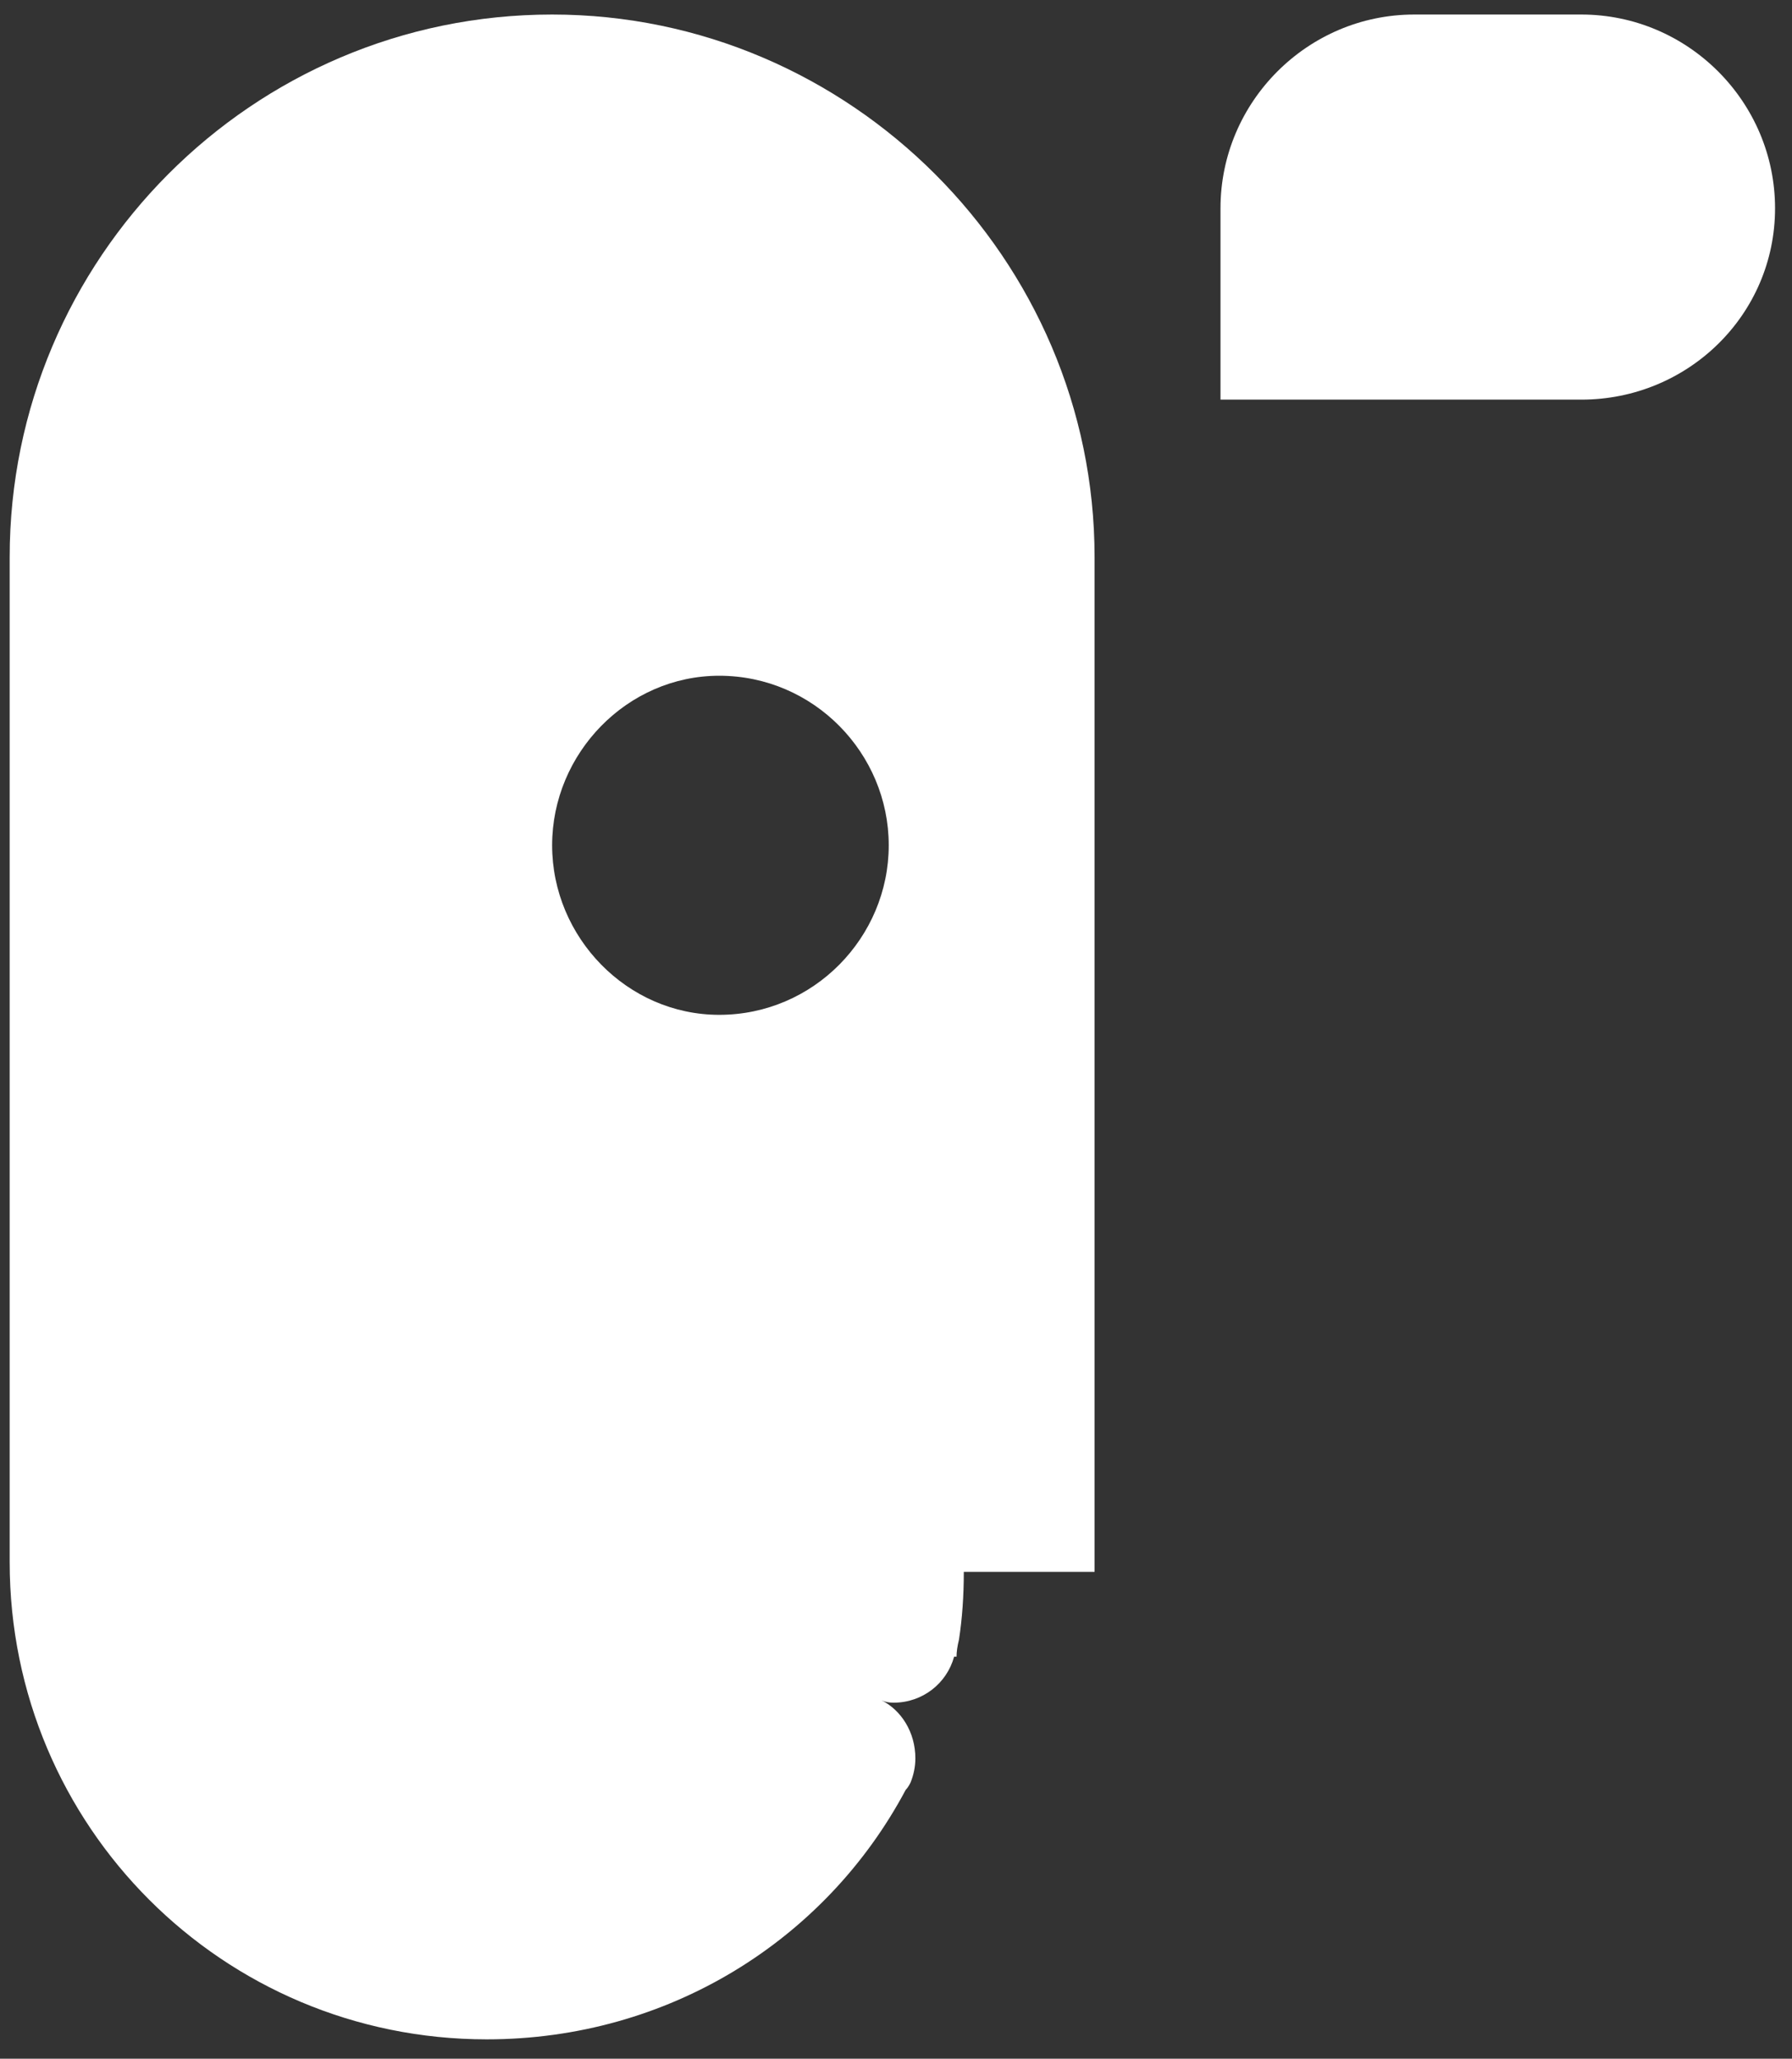
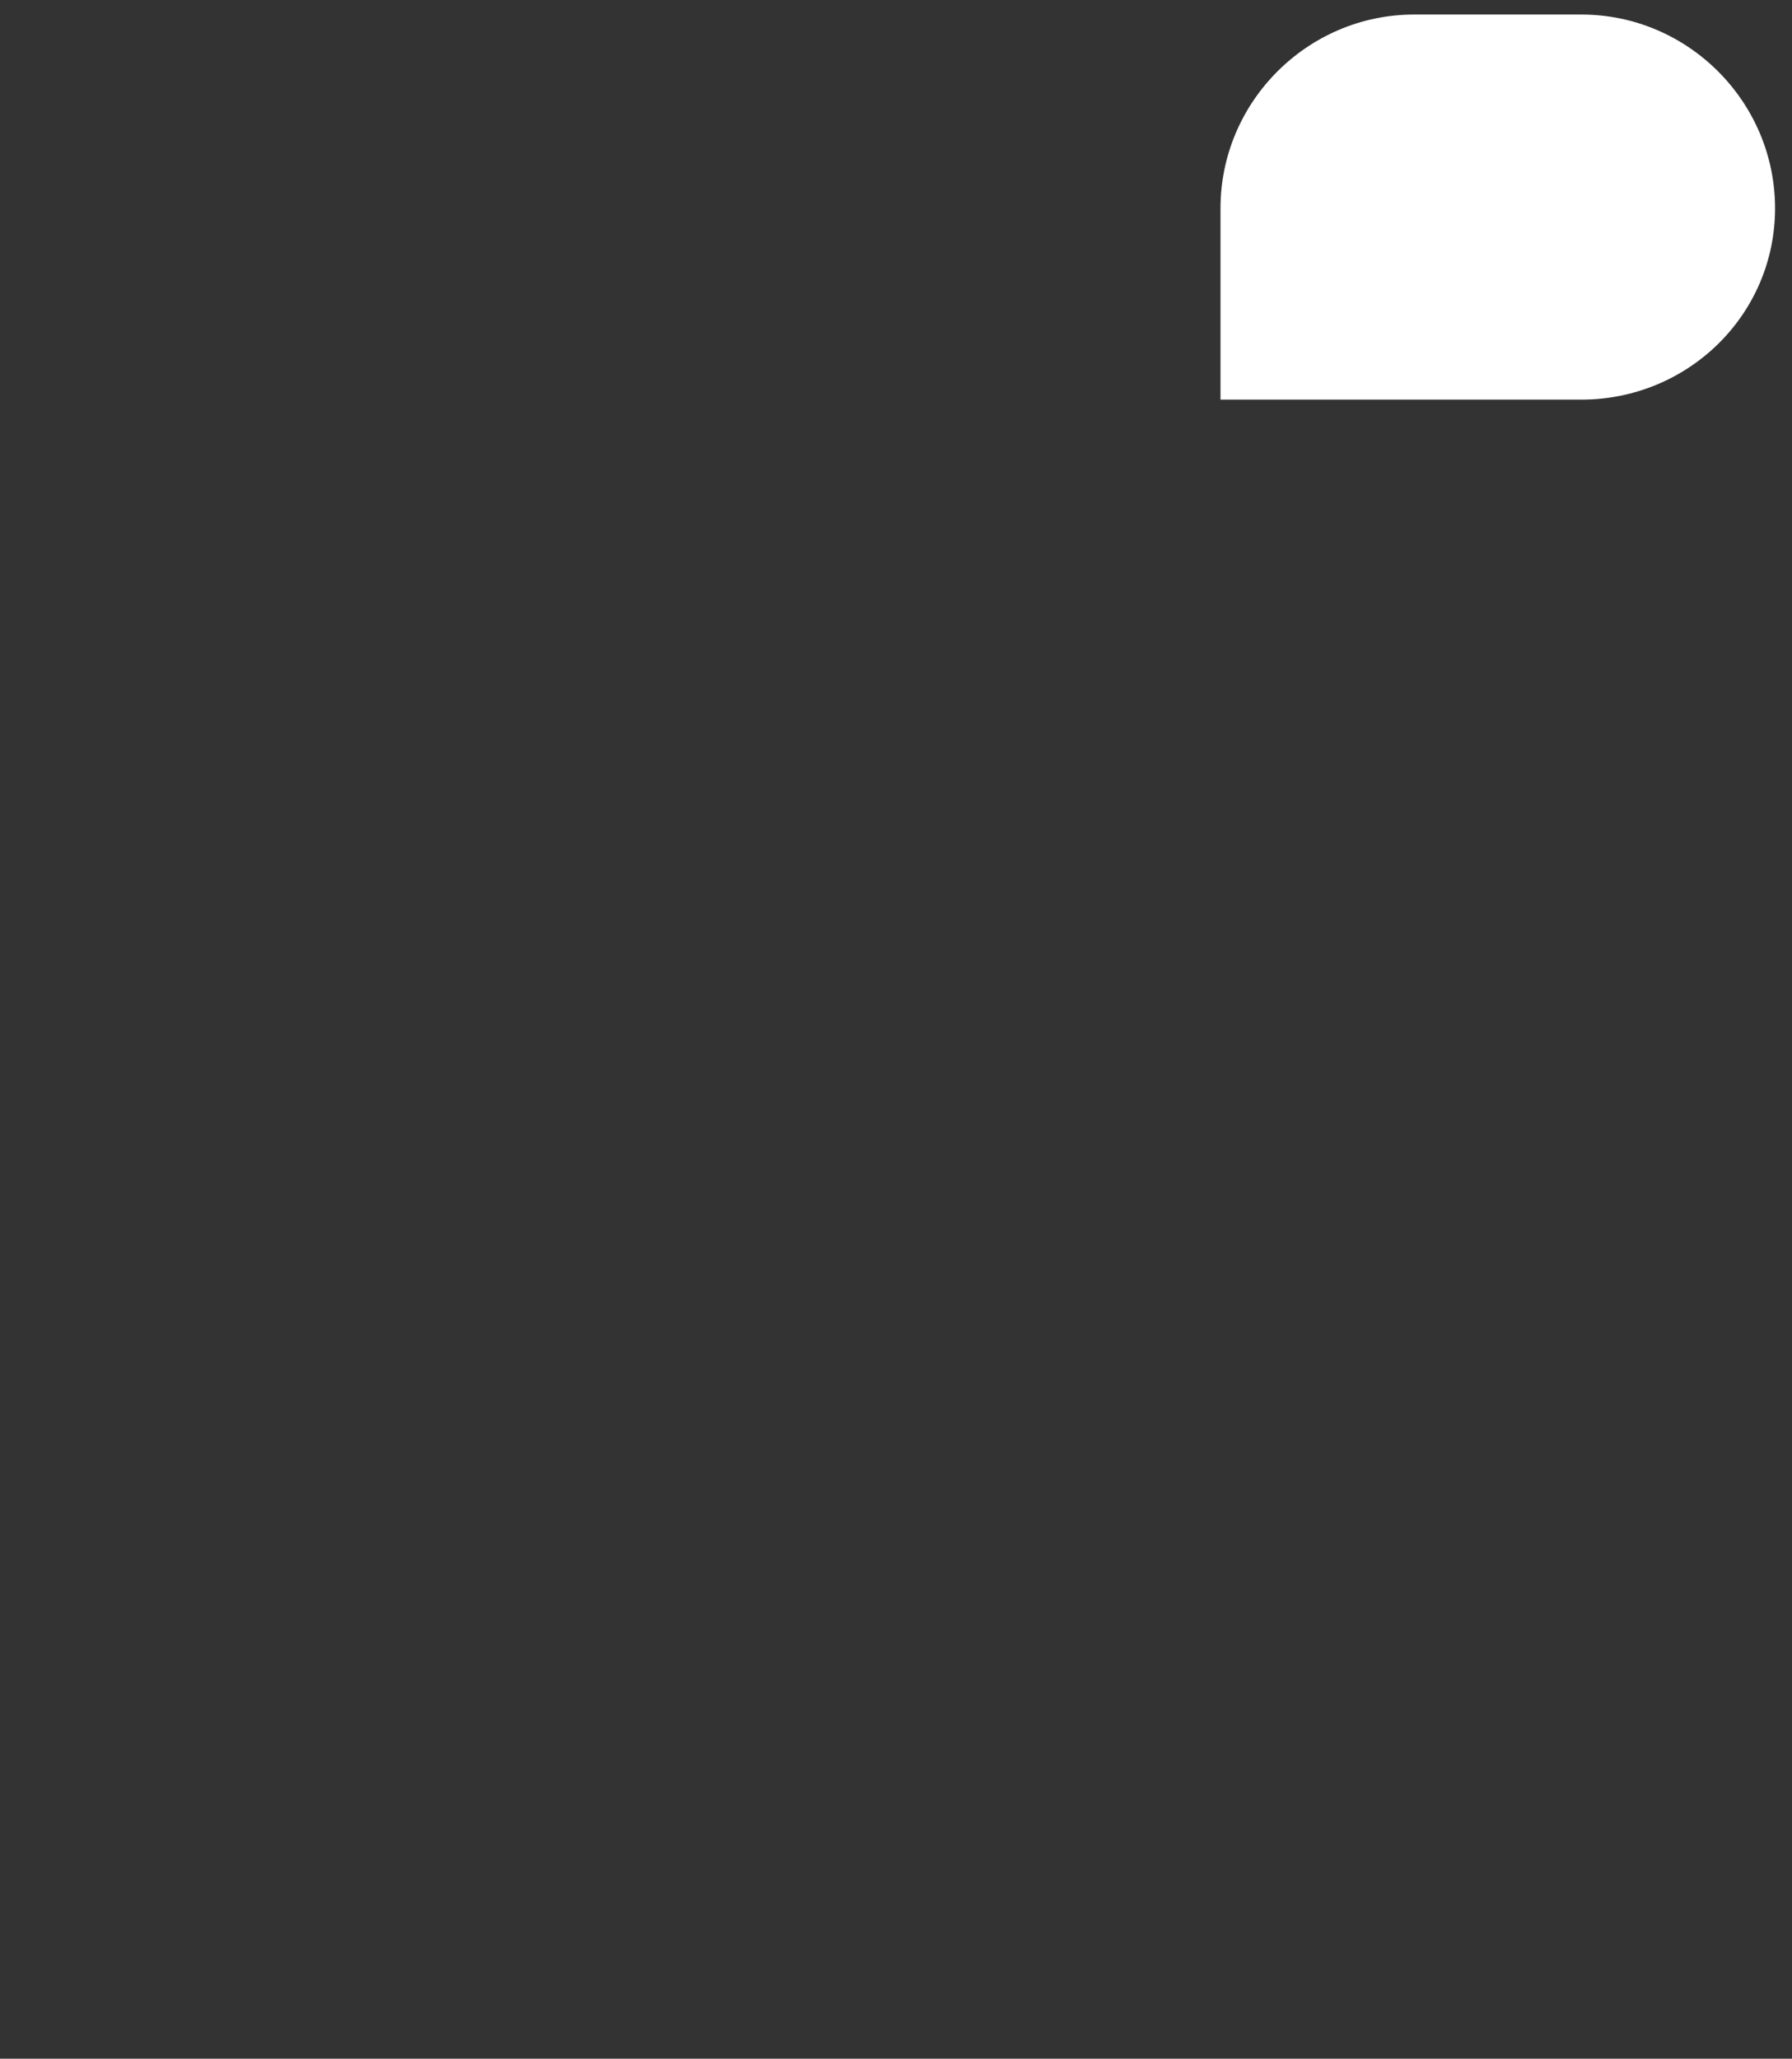
<svg xmlns="http://www.w3.org/2000/svg" version="1.2" viewBox="0 0 74 85" width="74" height="85">
  <rect x="0" y="0" width="74" height="85" fill="#333333" stroke="none" />
  <title>&lt;Group&gt;</title>
  <style>
		.s0 { fill: #ffffff } 
	</style>
  <g id="&lt;Group&gt;">
    <path id="&lt;Path&gt;" class="s0" d="m73.3 8.6c0 4.4-3.6 7.9-8 7.9h-14.9v-7.9c0-4.4 3.6-8 8-8h6.9c4.4 0 8 3.6 8 8z" />
  </g>
  <g id="&lt;Group&gt;">
-     <path id="&lt;Compound Path&gt;" fill-rule="evenodd" class="s0" d="m45.2 23v41.9h-5.4q0 1.5-0.2 2.8-0.1 0.4-0.1 0.7-0.1 0-0.1 0c-0.3 1.1-1.3 1.9-2.5 1.9q-0.3 0-0.5-0.1c0.8 0.4 1.4 1.3 1.4 2.4q0 0.5-0.2 1-0.1 0.2-0.2 0.3c-3.3 6.2-9.8 10.3-17.3 10.3-10.9 0-19.7-8.8-19.7-19.7 0 0 0-40.7 0-41.5 0-12.3 10-22.4 22.4-22.4 12.3 0 22.4 10.1 22.4 22.4zm-8.5 11.9c0-3.8-3.1-7-7-7-3.8 0-6.9 3.2-6.9 7 0 3.8 3.1 7 6.9 7 3.9 0 7-3.2 7-7z" />
-   </g>
+     </g>
</svg>